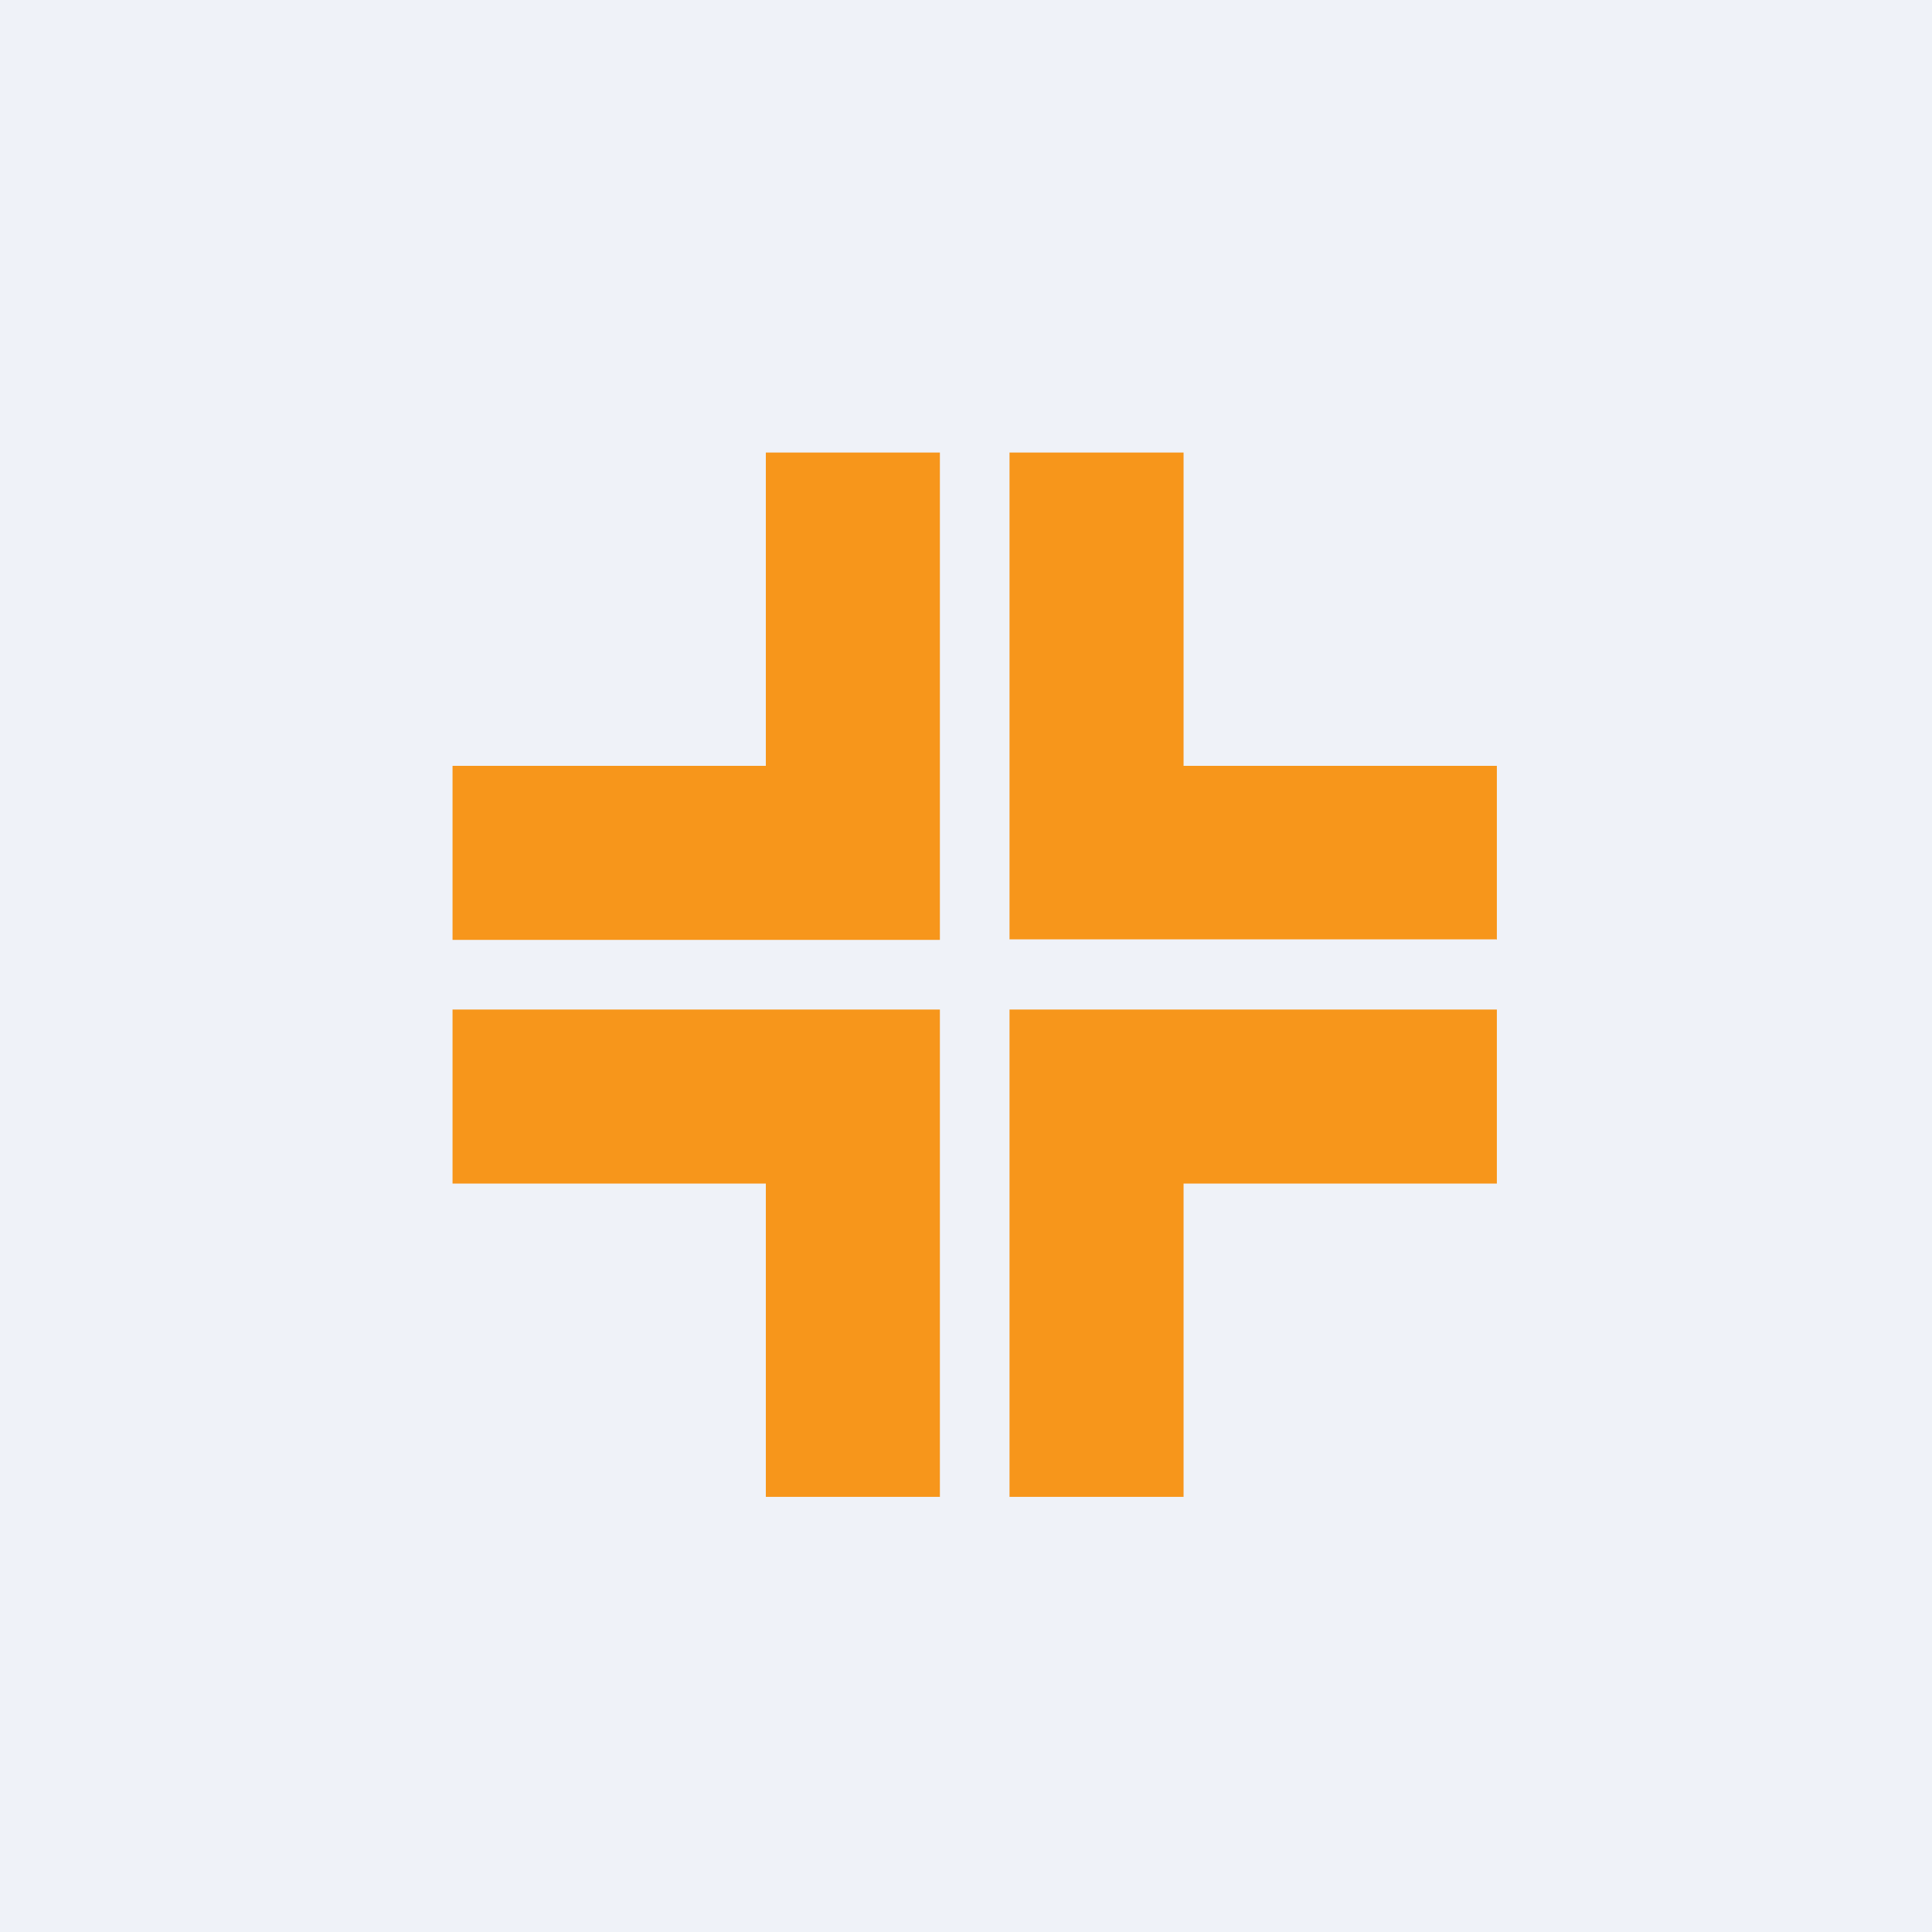
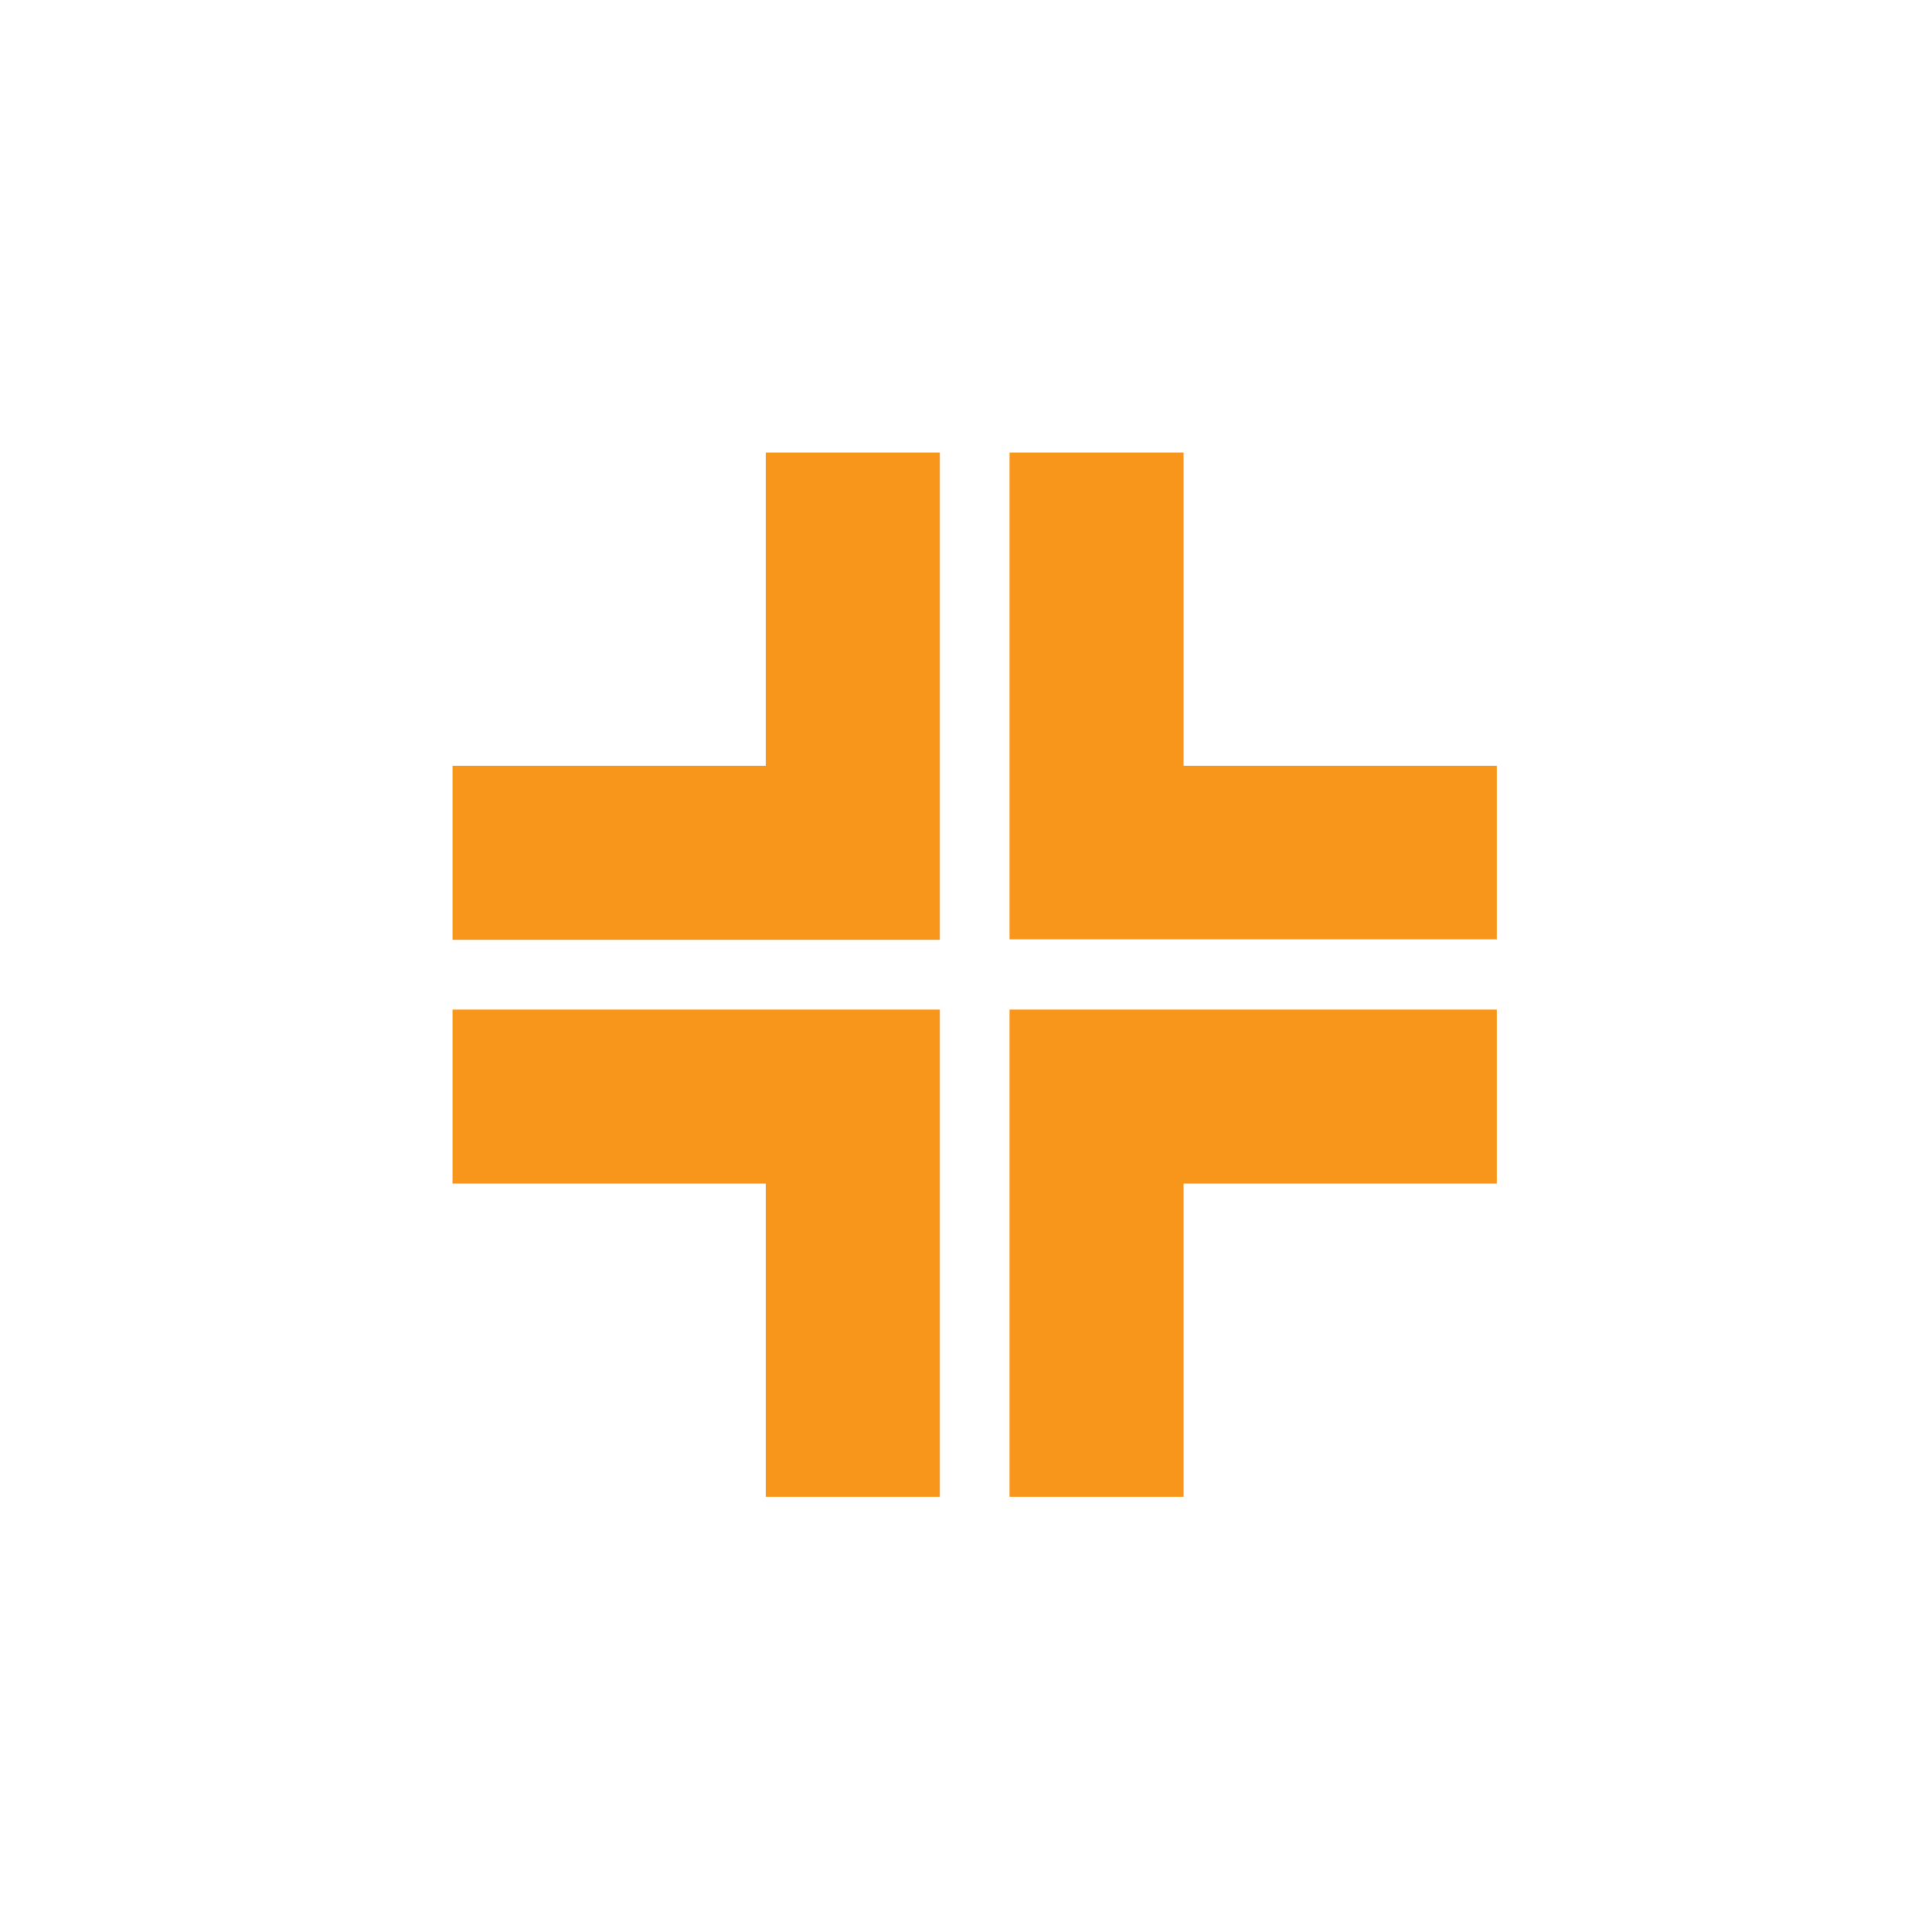
<svg xmlns="http://www.w3.org/2000/svg" viewBox="0 0 55.5 55.5">
-   <path d="M 0,0 H 55.5 V 55.5 H 0 Z" fill="rgb(239, 242, 248)" />
  <path d="M 42.99,26.985 H 29 V 13 H 34 V 22 H 43 V 27 Z M 43,29 H 29 V 43 H 34 V 34 H 43 V 29 Z M 13,27 H 27 V 13 H 22 V 22 H 13 V 27 Z M 13,29 H 27 V 43 H 22 V 34 H 13 V 29 Z" fill="rgb(247, 150, 27)" />
</svg>